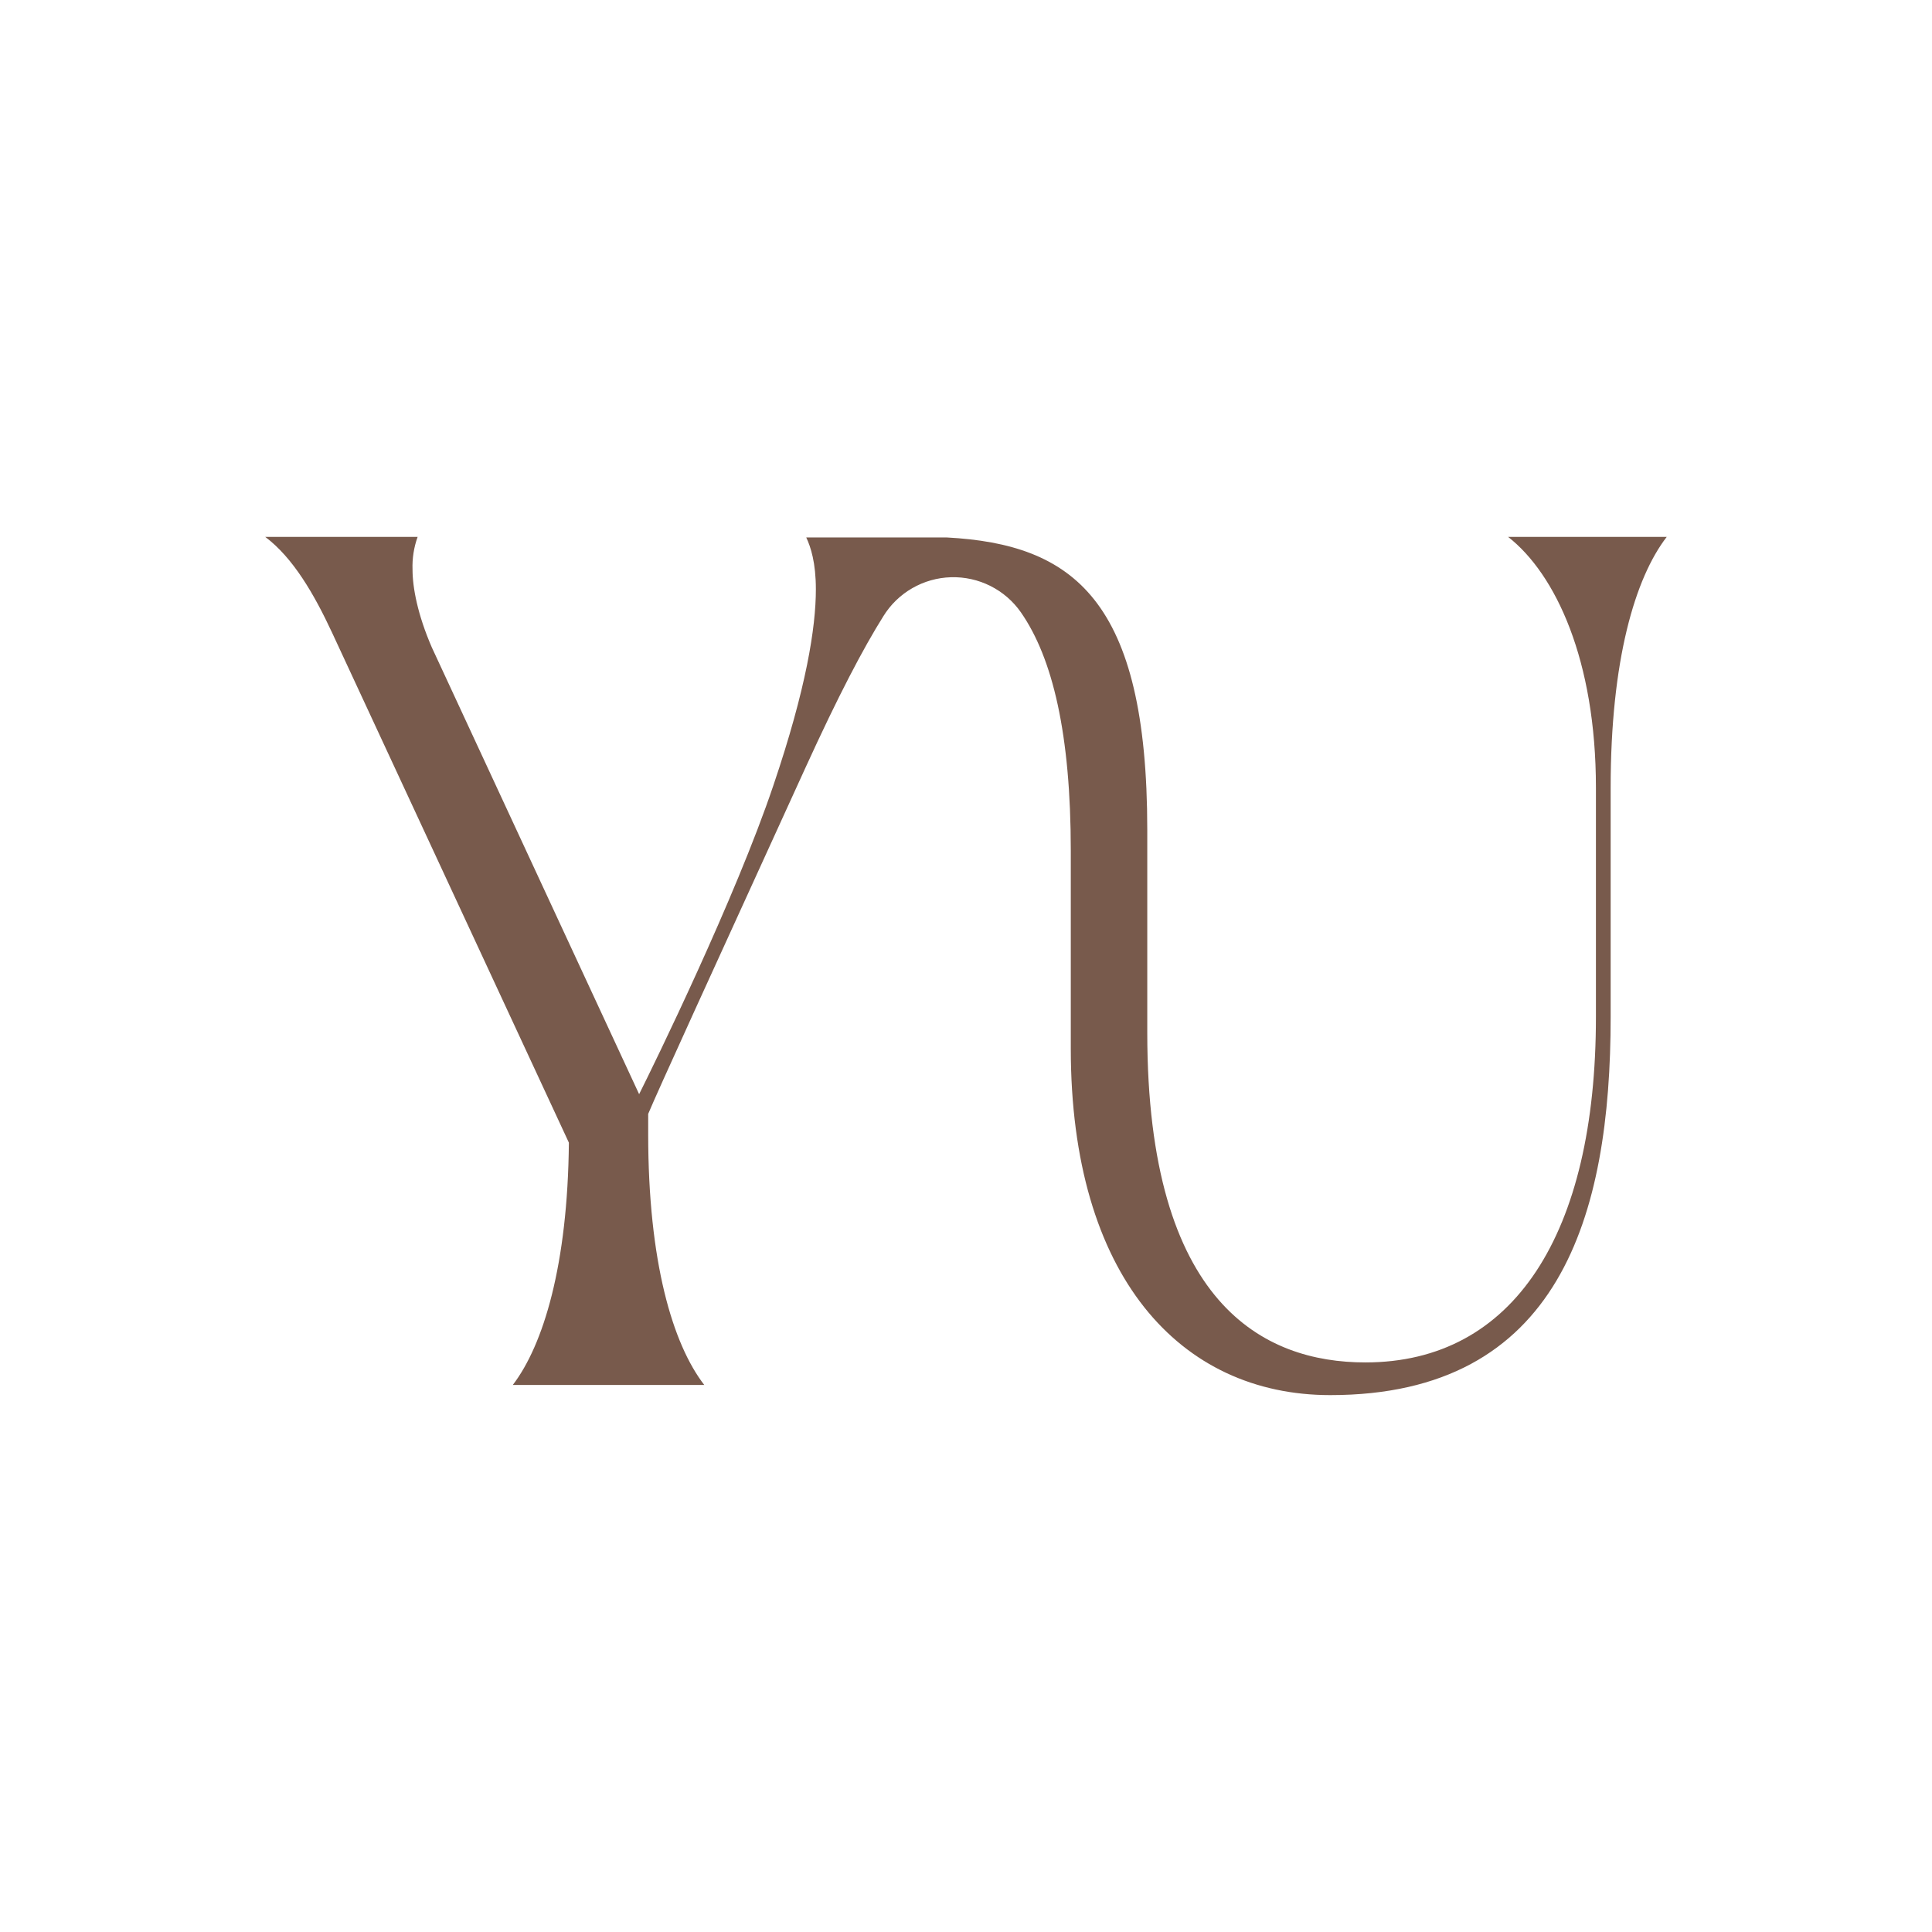
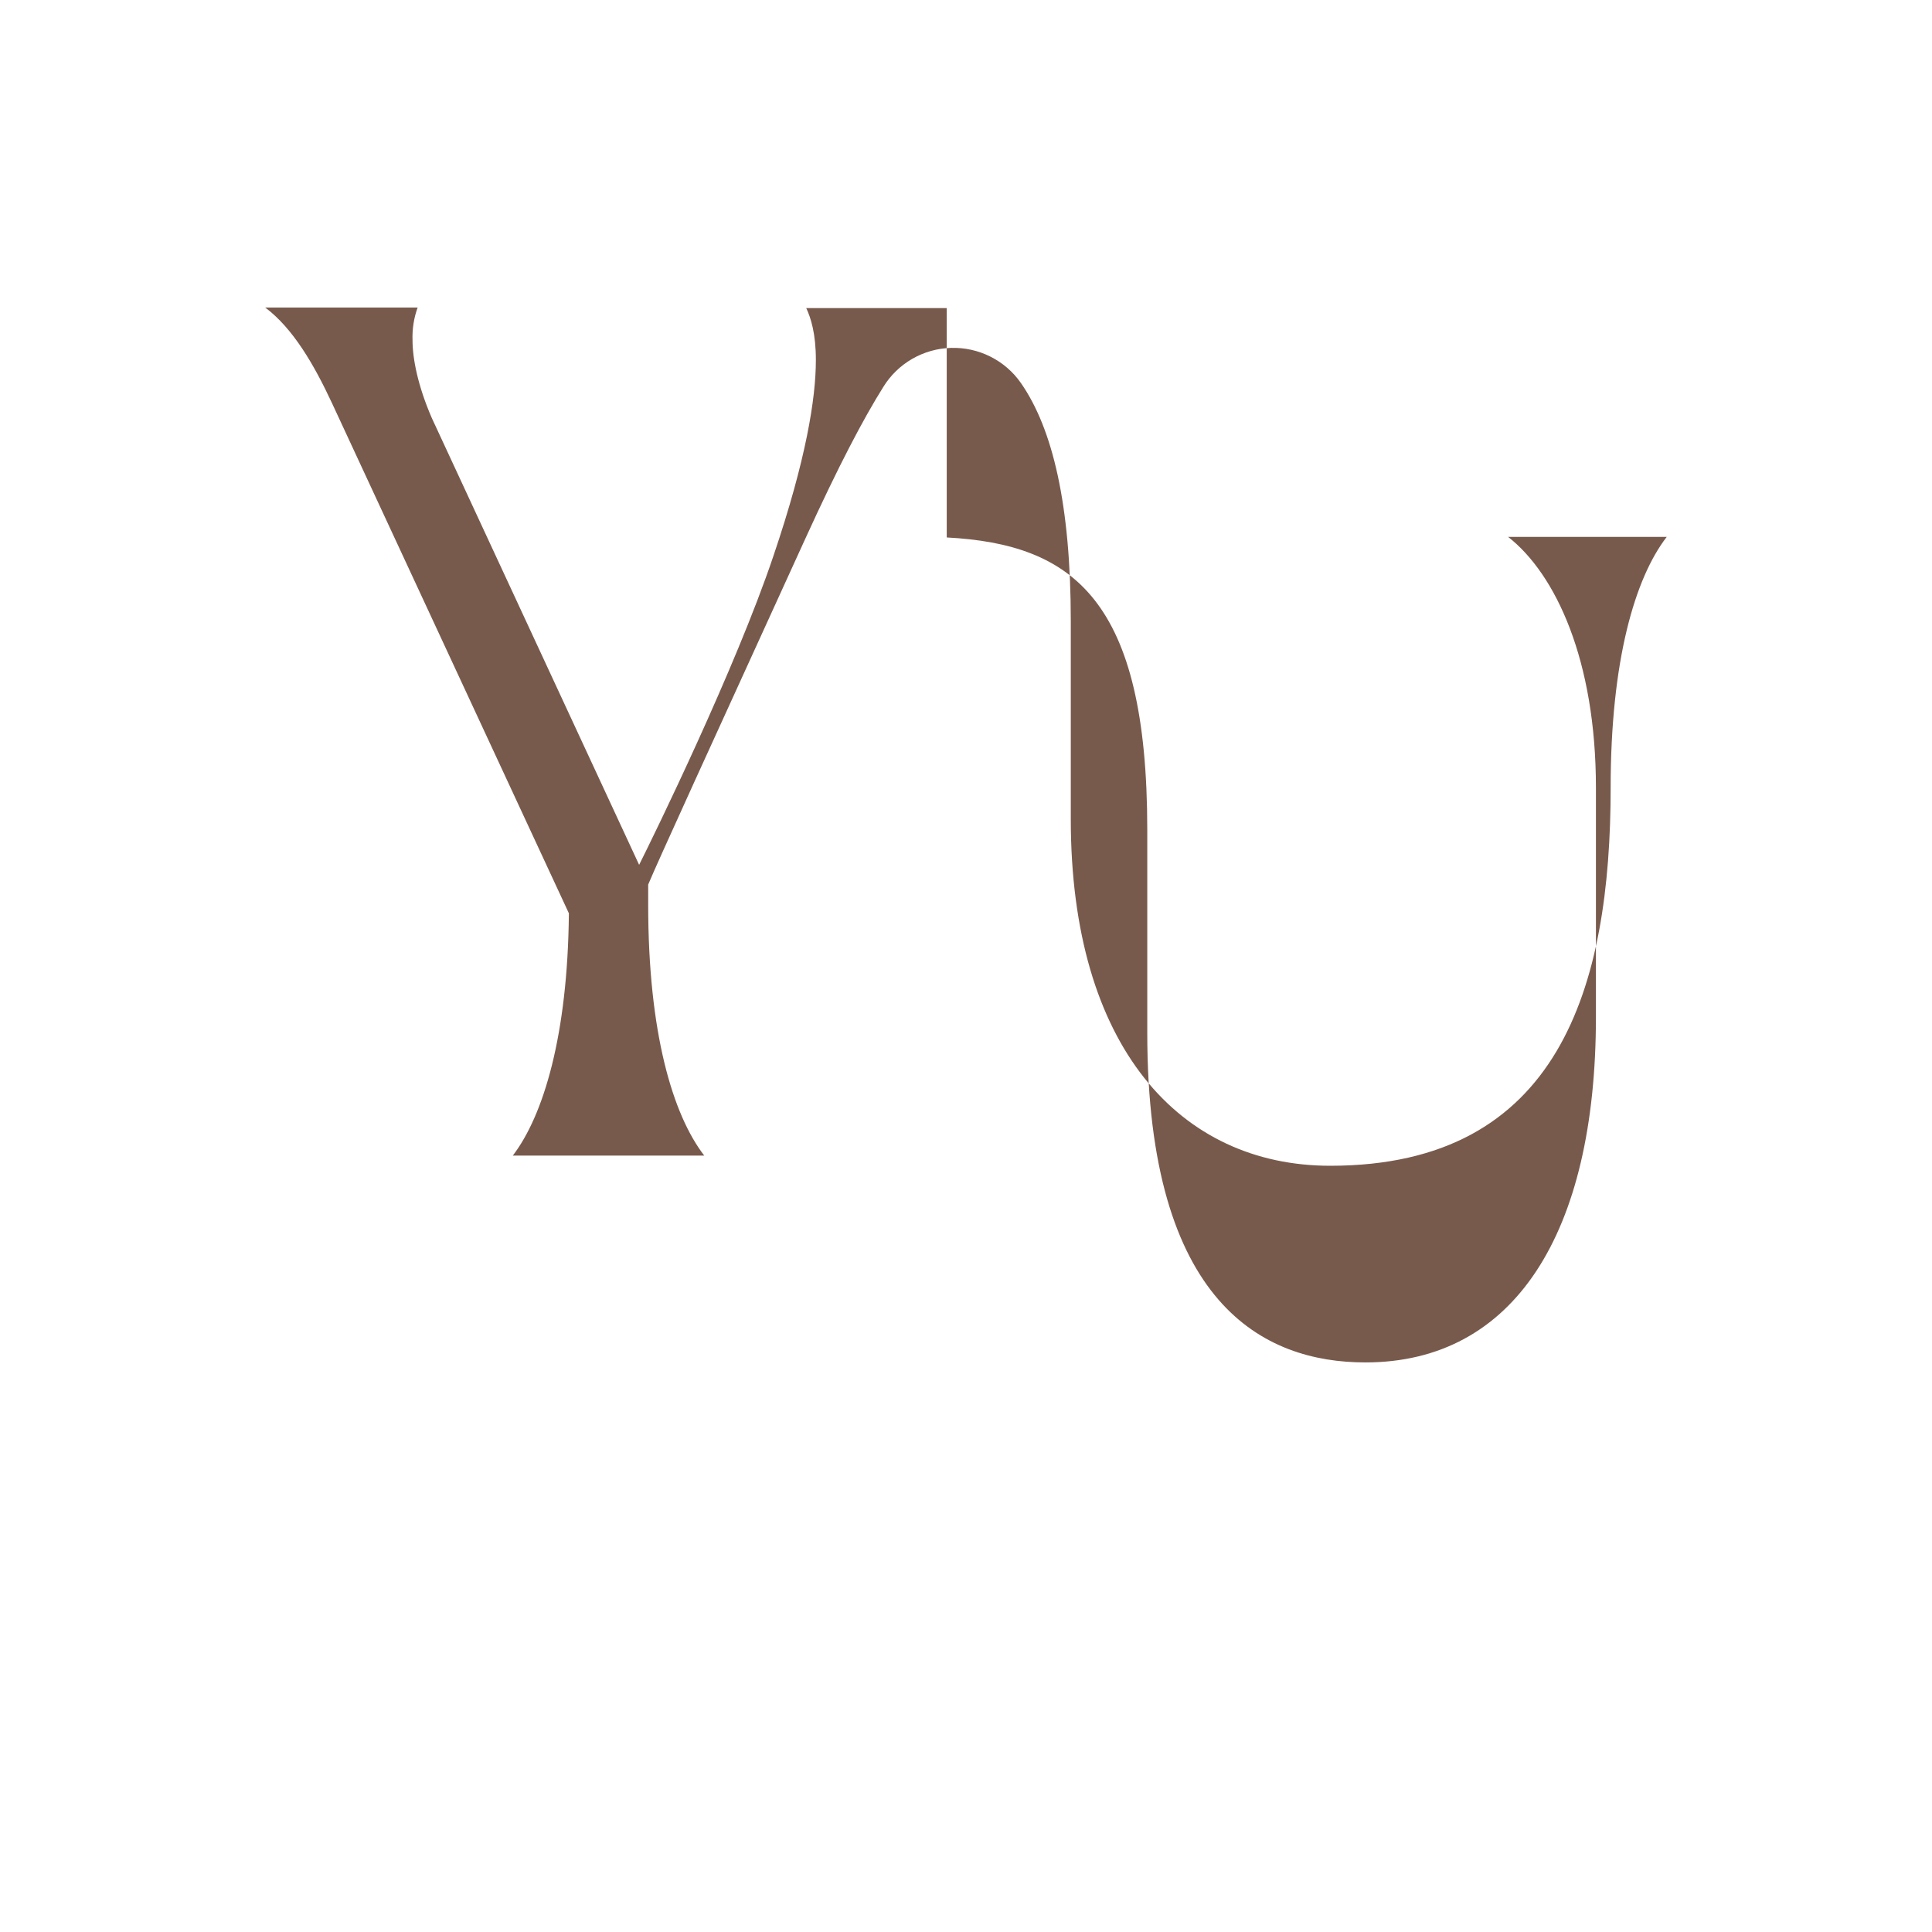
<svg xmlns="http://www.w3.org/2000/svg" viewBox="0 0 500 500" id="a">
-   <path style="fill:#785a4c;" d="M245.016,139.093c32.693,1.75,51.898,16.042,51.898,75.688v52.5c0,70.292,30.2,85.313,56.443,85.313,38.41,0,59.668-33.25,59.668-89.396v-59.354c0-32.959-10.409-55.271-22.724-64.897h41.049c-8.21,10.646-14.514,31.938-14.514,64.897v59.354c0,51.48-13.195,97.855-72.57,97.855-38.851,0-67.145-30.771-67.145-89.688v-51.188c0-30.188-4.691-49.875-12.901-61.688-2.015-2.896-4.725-5.245-7.885-6.834-3.159-1.59-6.668-2.369-10.206-2.267-3.539.101-6.996,1.08-10.059,2.848-3.062,1.768-5.631,4.268-7.476,7.275-5.131,8.167-11.582,20.417-20.232,39.375-24.63,53.958-38.117,83.417-40.61,89.396v5.25c0,32.958,6.304,54.25,14.514,64.896h-49.553c7.917-10.354,14.221-31.063,14.514-62.709l-61.281-131.98c-4.691-10.063-10.116-19.396-17.299-24.792h39.437c-.974,2.711-1.422,5.581-1.319,8.458,0,4.667,1.319,11.667,4.985,20.125l53.658,115.646c3.811-7.583,24.922-50.75,34.745-79.917,8.503-25.084,10.995-40.834,10.995-50.75,0-6.854-1.319-10.938-2.492-13.417h36.358Z" />
+   <path style="fill:#785a4c;" d="M245.016,139.093c32.693,1.75,51.898,16.042,51.898,75.688v52.5c0,70.292,30.2,85.313,56.443,85.313,38.41,0,59.668-33.25,59.668-89.396v-59.354c0-32.959-10.409-55.271-22.724-64.897h41.049c-8.21,10.646-14.514,31.938-14.514,64.897c0,51.48-13.195,97.855-72.57,97.855-38.851,0-67.145-30.771-67.145-89.688v-51.188c0-30.188-4.691-49.875-12.901-61.688-2.015-2.896-4.725-5.245-7.885-6.834-3.159-1.59-6.668-2.369-10.206-2.267-3.539.101-6.996,1.08-10.059,2.848-3.062,1.768-5.631,4.268-7.476,7.275-5.131,8.167-11.582,20.417-20.232,39.375-24.63,53.958-38.117,83.417-40.61,89.396v5.25c0,32.958,6.304,54.25,14.514,64.896h-49.553c7.917-10.354,14.221-31.063,14.514-62.709l-61.281-131.98c-4.691-10.063-10.116-19.396-17.299-24.792h39.437c-.974,2.711-1.422,5.581-1.319,8.458,0,4.667,1.319,11.667,4.985,20.125l53.658,115.646c3.811-7.583,24.922-50.75,34.745-79.917,8.503-25.084,10.995-40.834,10.995-50.75,0-6.854-1.319-10.938-2.492-13.417h36.358Z" />
</svg>